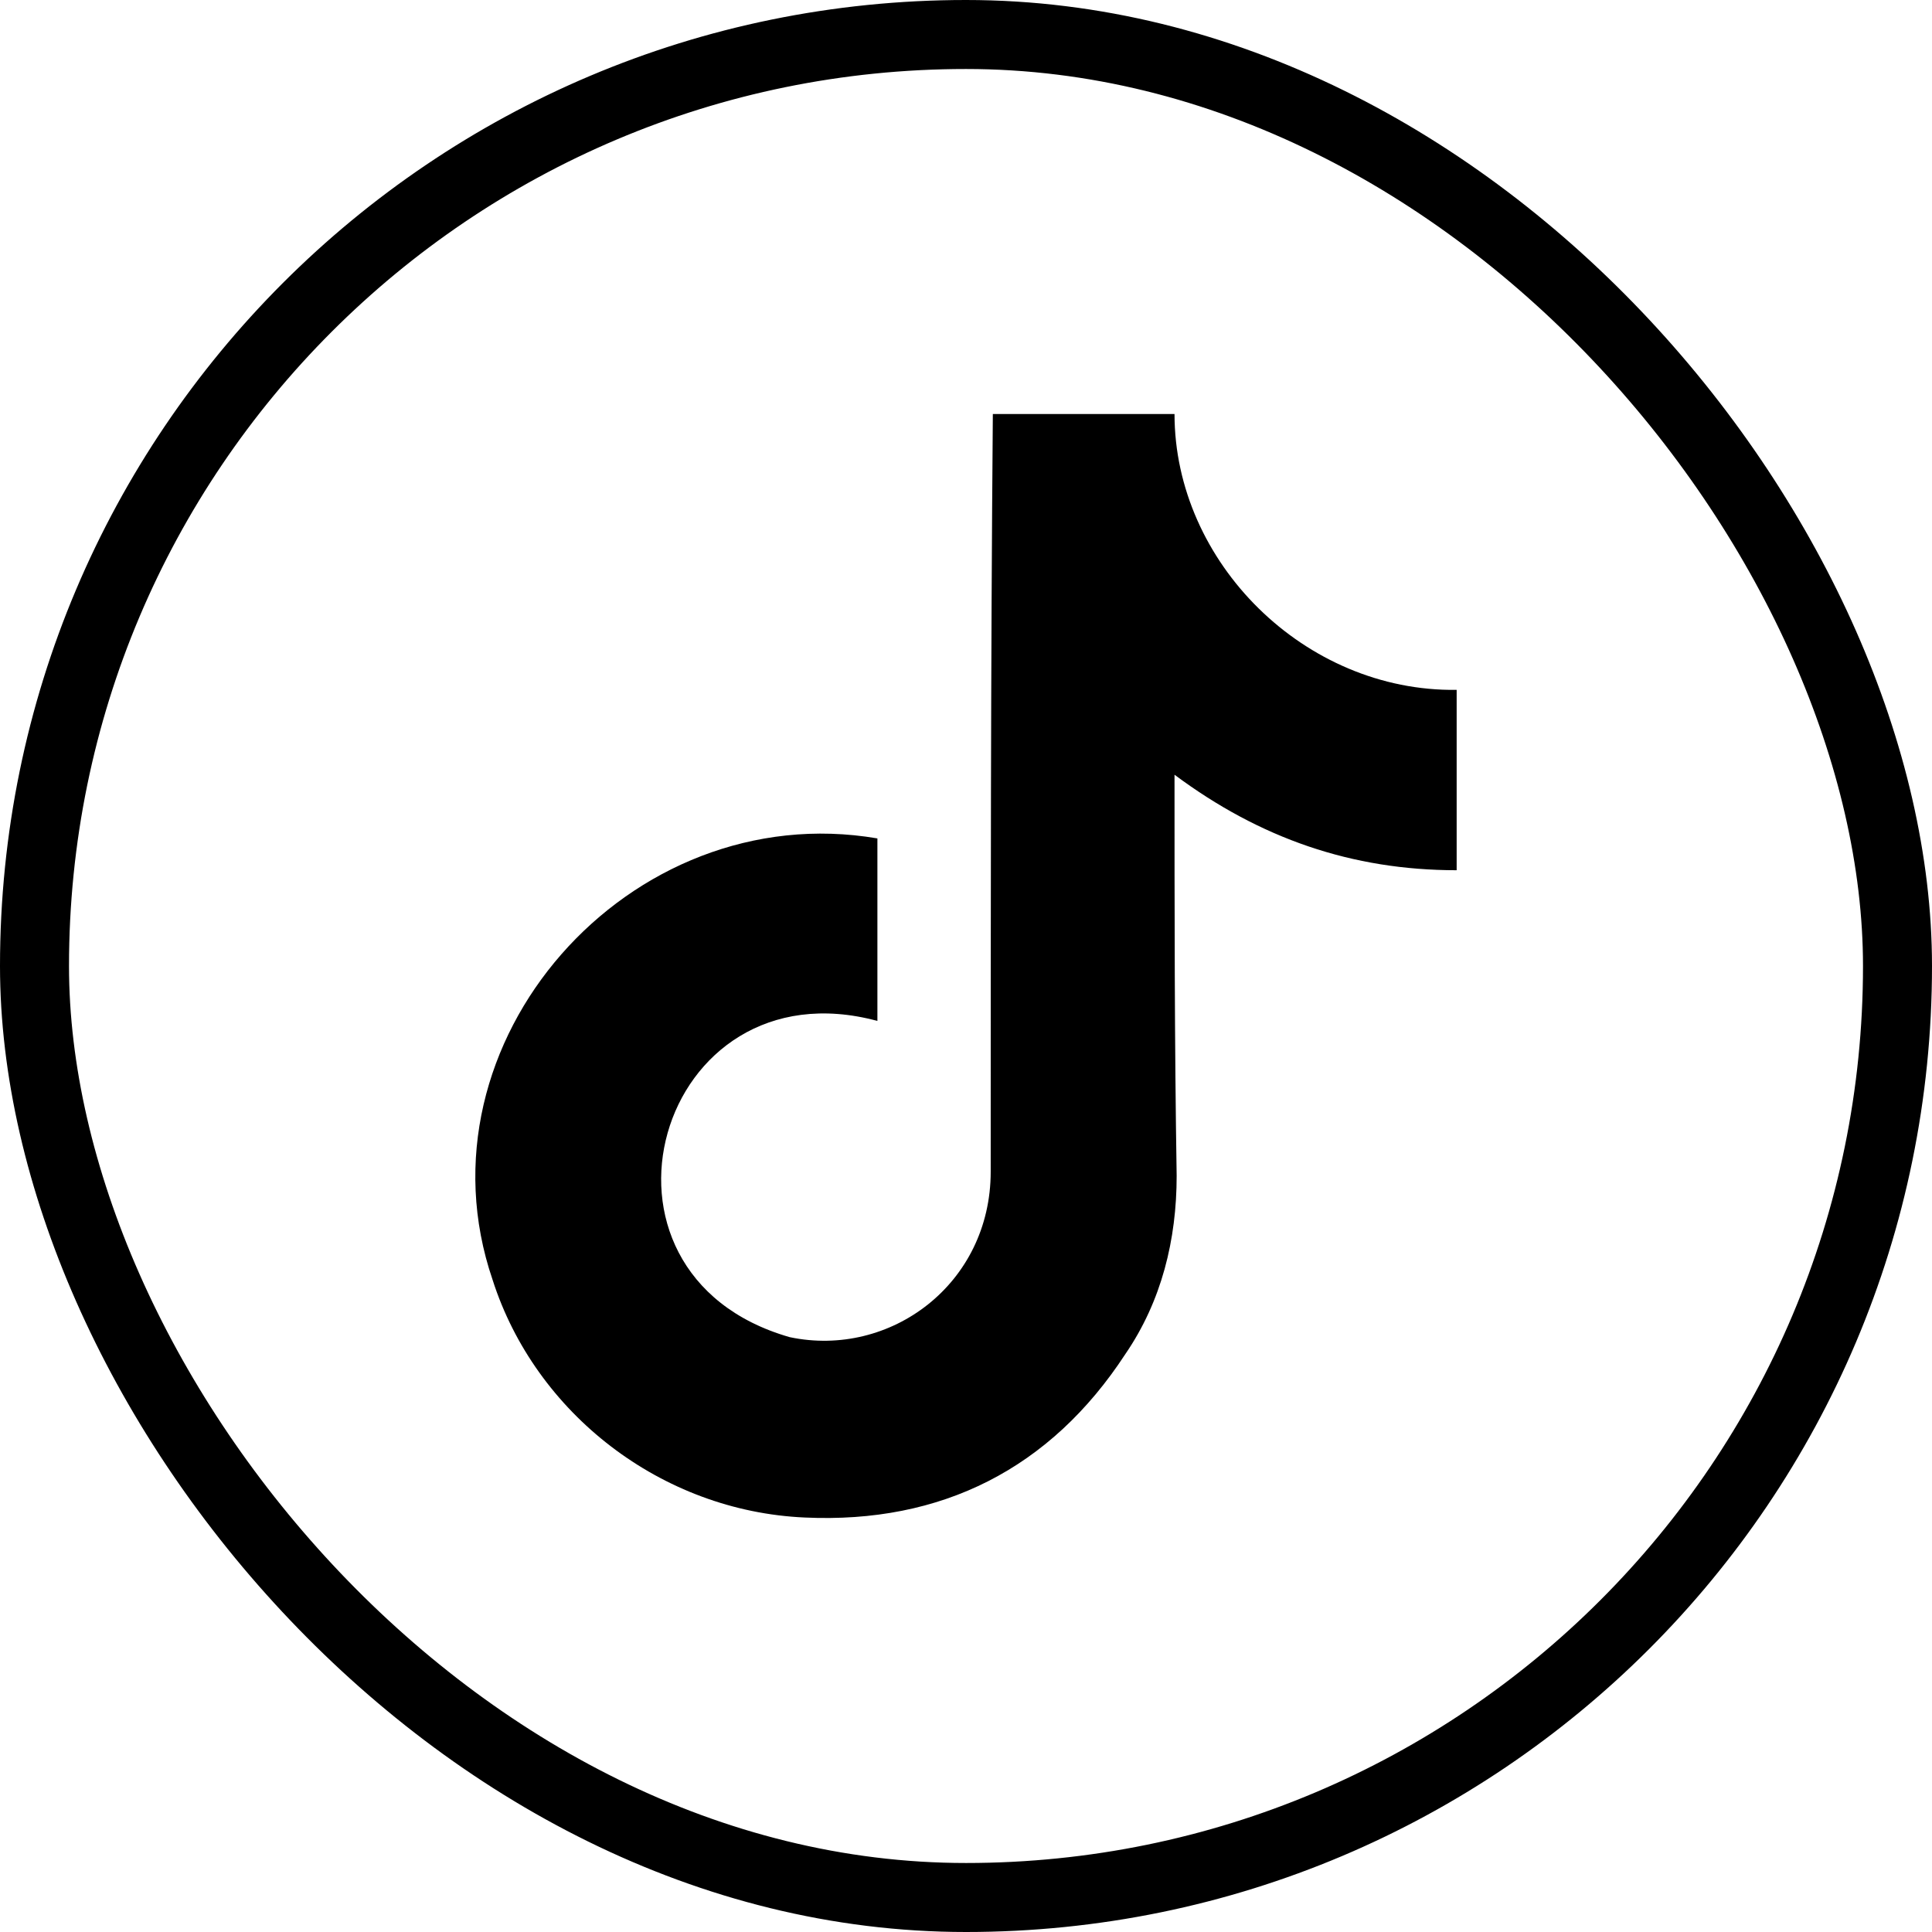
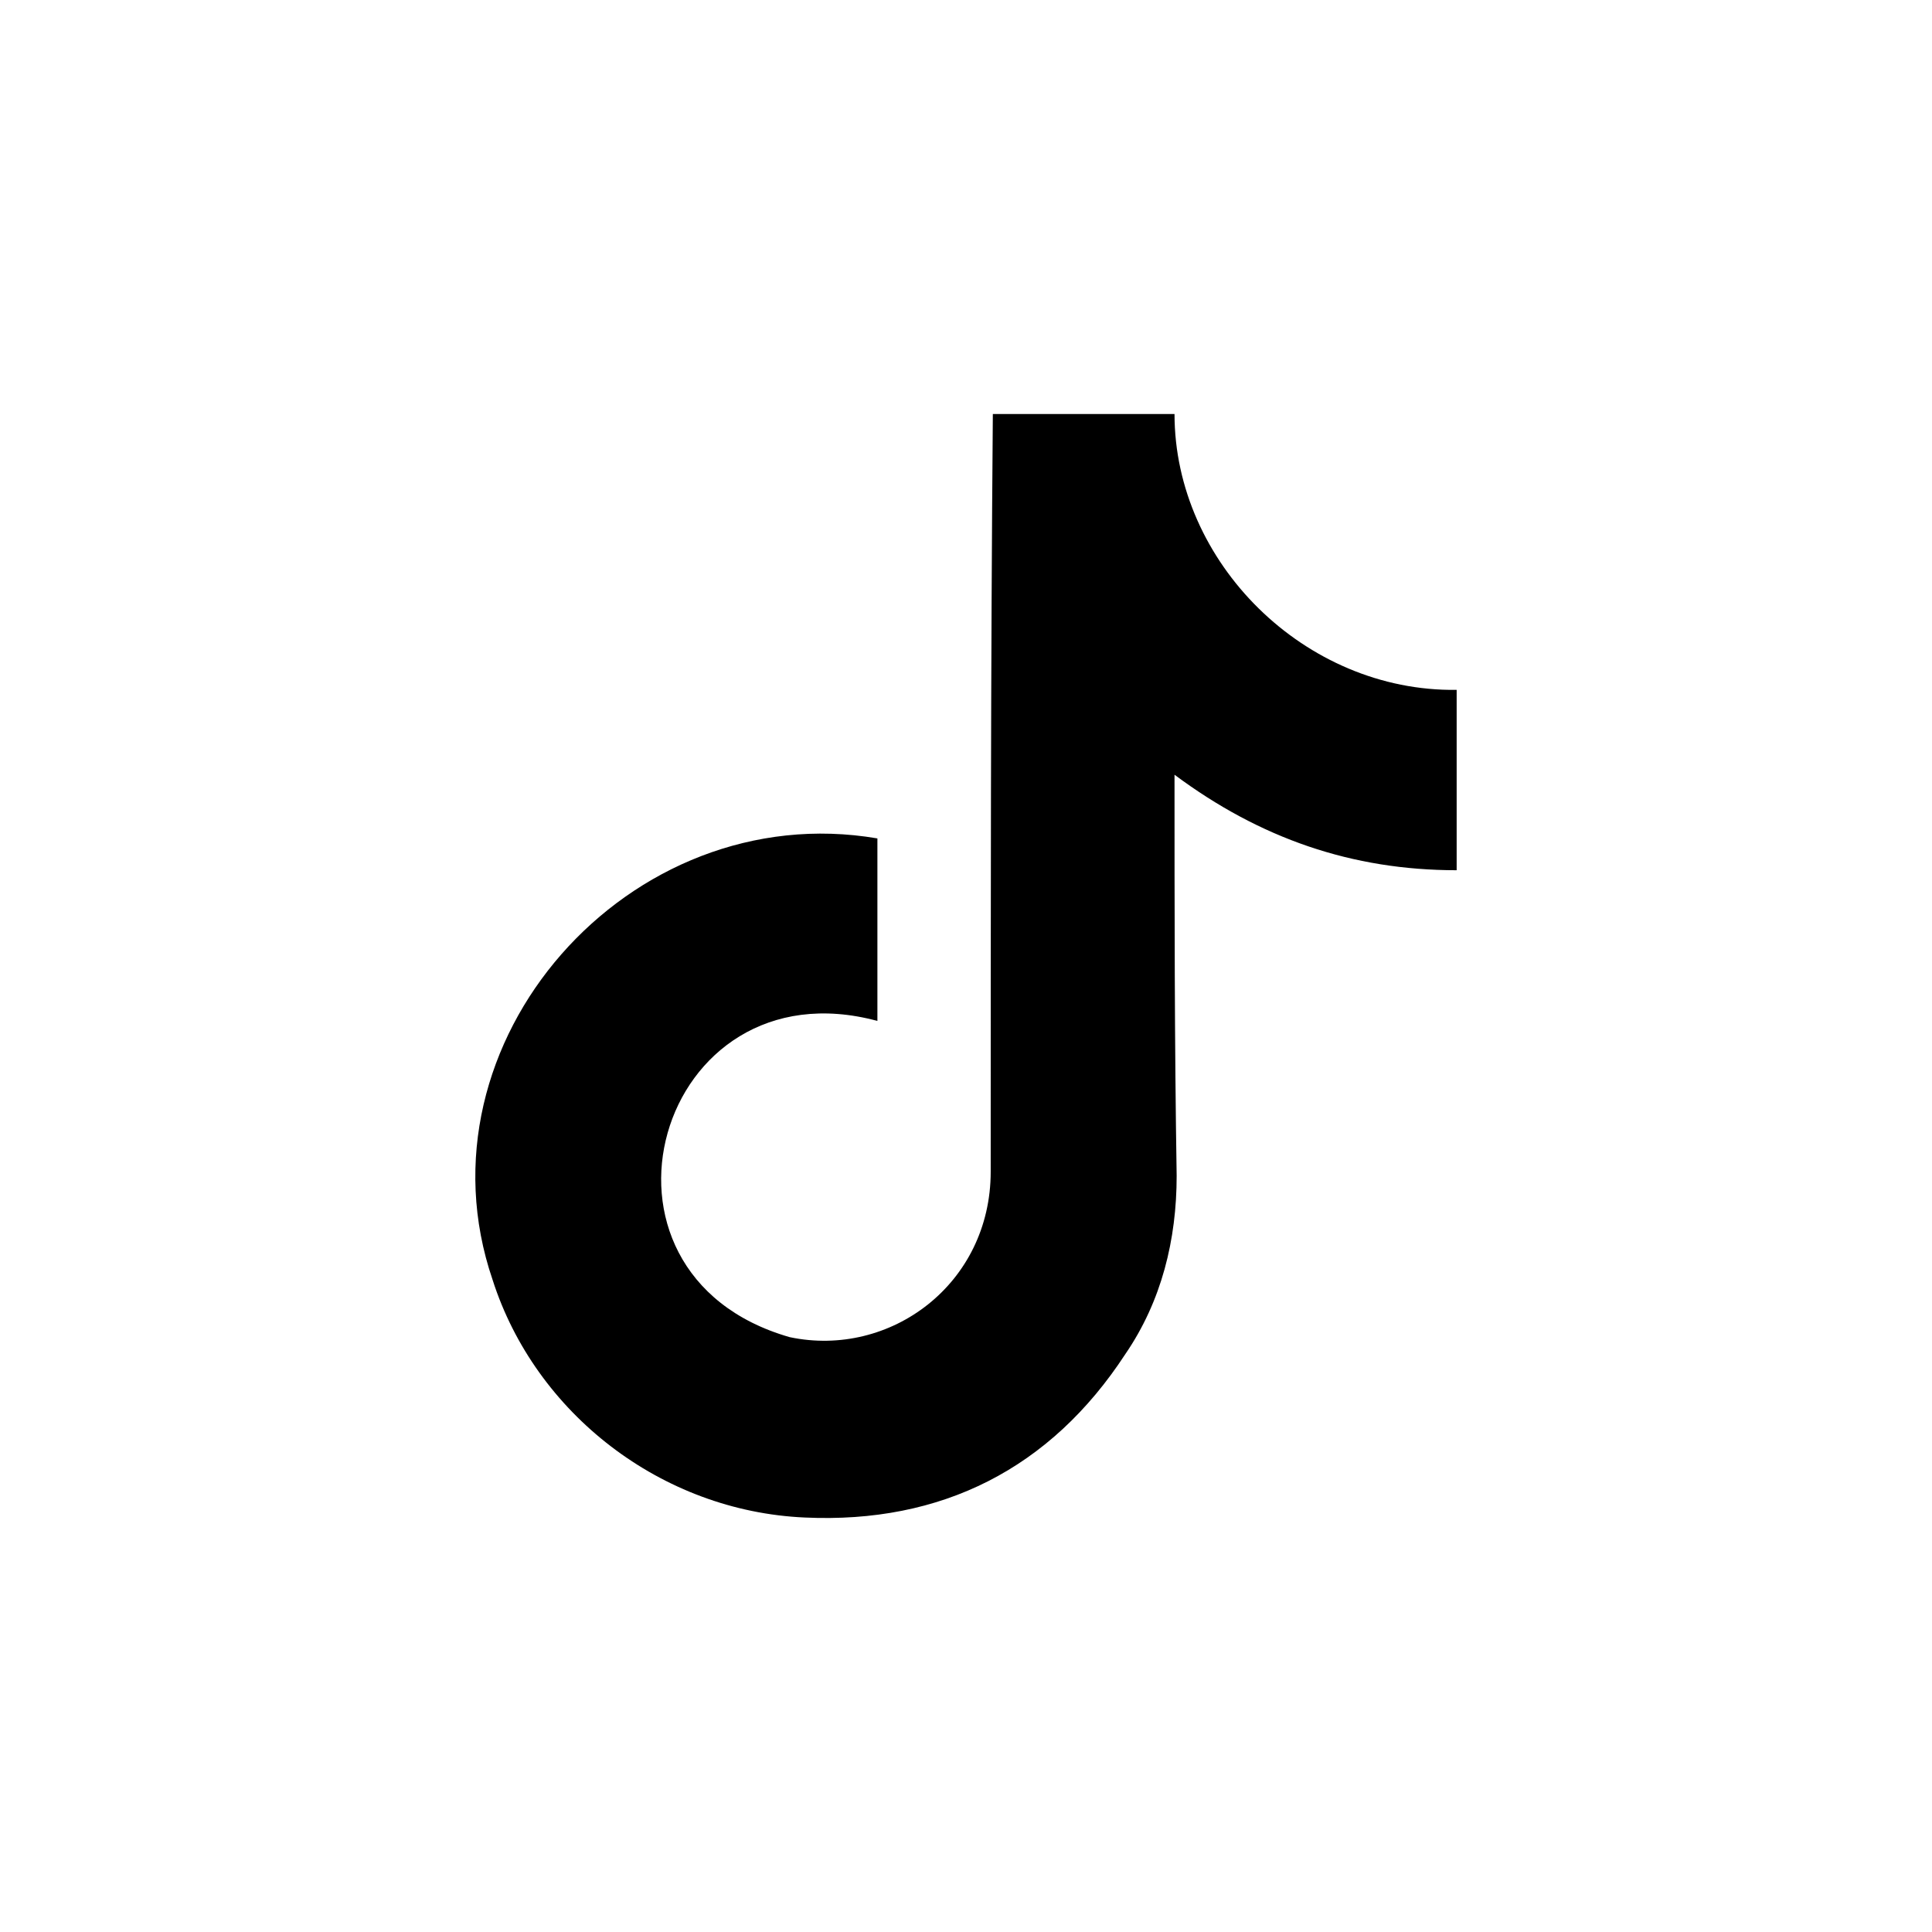
<svg xmlns="http://www.w3.org/2000/svg" width="28" height="28" viewBox="0 0 28 28" fill="none">
-   <rect x="0.5" y="0.5" width="27" height="27" rx="13.5" stroke="black" />
  <path d="M17.022 6H14.389C14.358 9.66 14.358 13.32 14.358 16.98C14.358 18.61 12.902 19.686 11.445 19.379C8.224 18.456 9.525 13.935 12.716 14.796V12.151C9.122 11.536 5.962 15.104 7.139 18.548C7.759 20.486 9.587 21.901 11.662 21.993C13.645 22.085 15.225 21.285 16.309 19.625C16.836 18.856 17.053 17.964 17.053 17.041C17.022 15.104 17.022 13.166 17.022 11.228C18.261 12.151 19.593 12.612 21.111 12.612V9.998C18.912 10.029 17.022 8.153 17.022 6Z" fill="black" />
</svg>